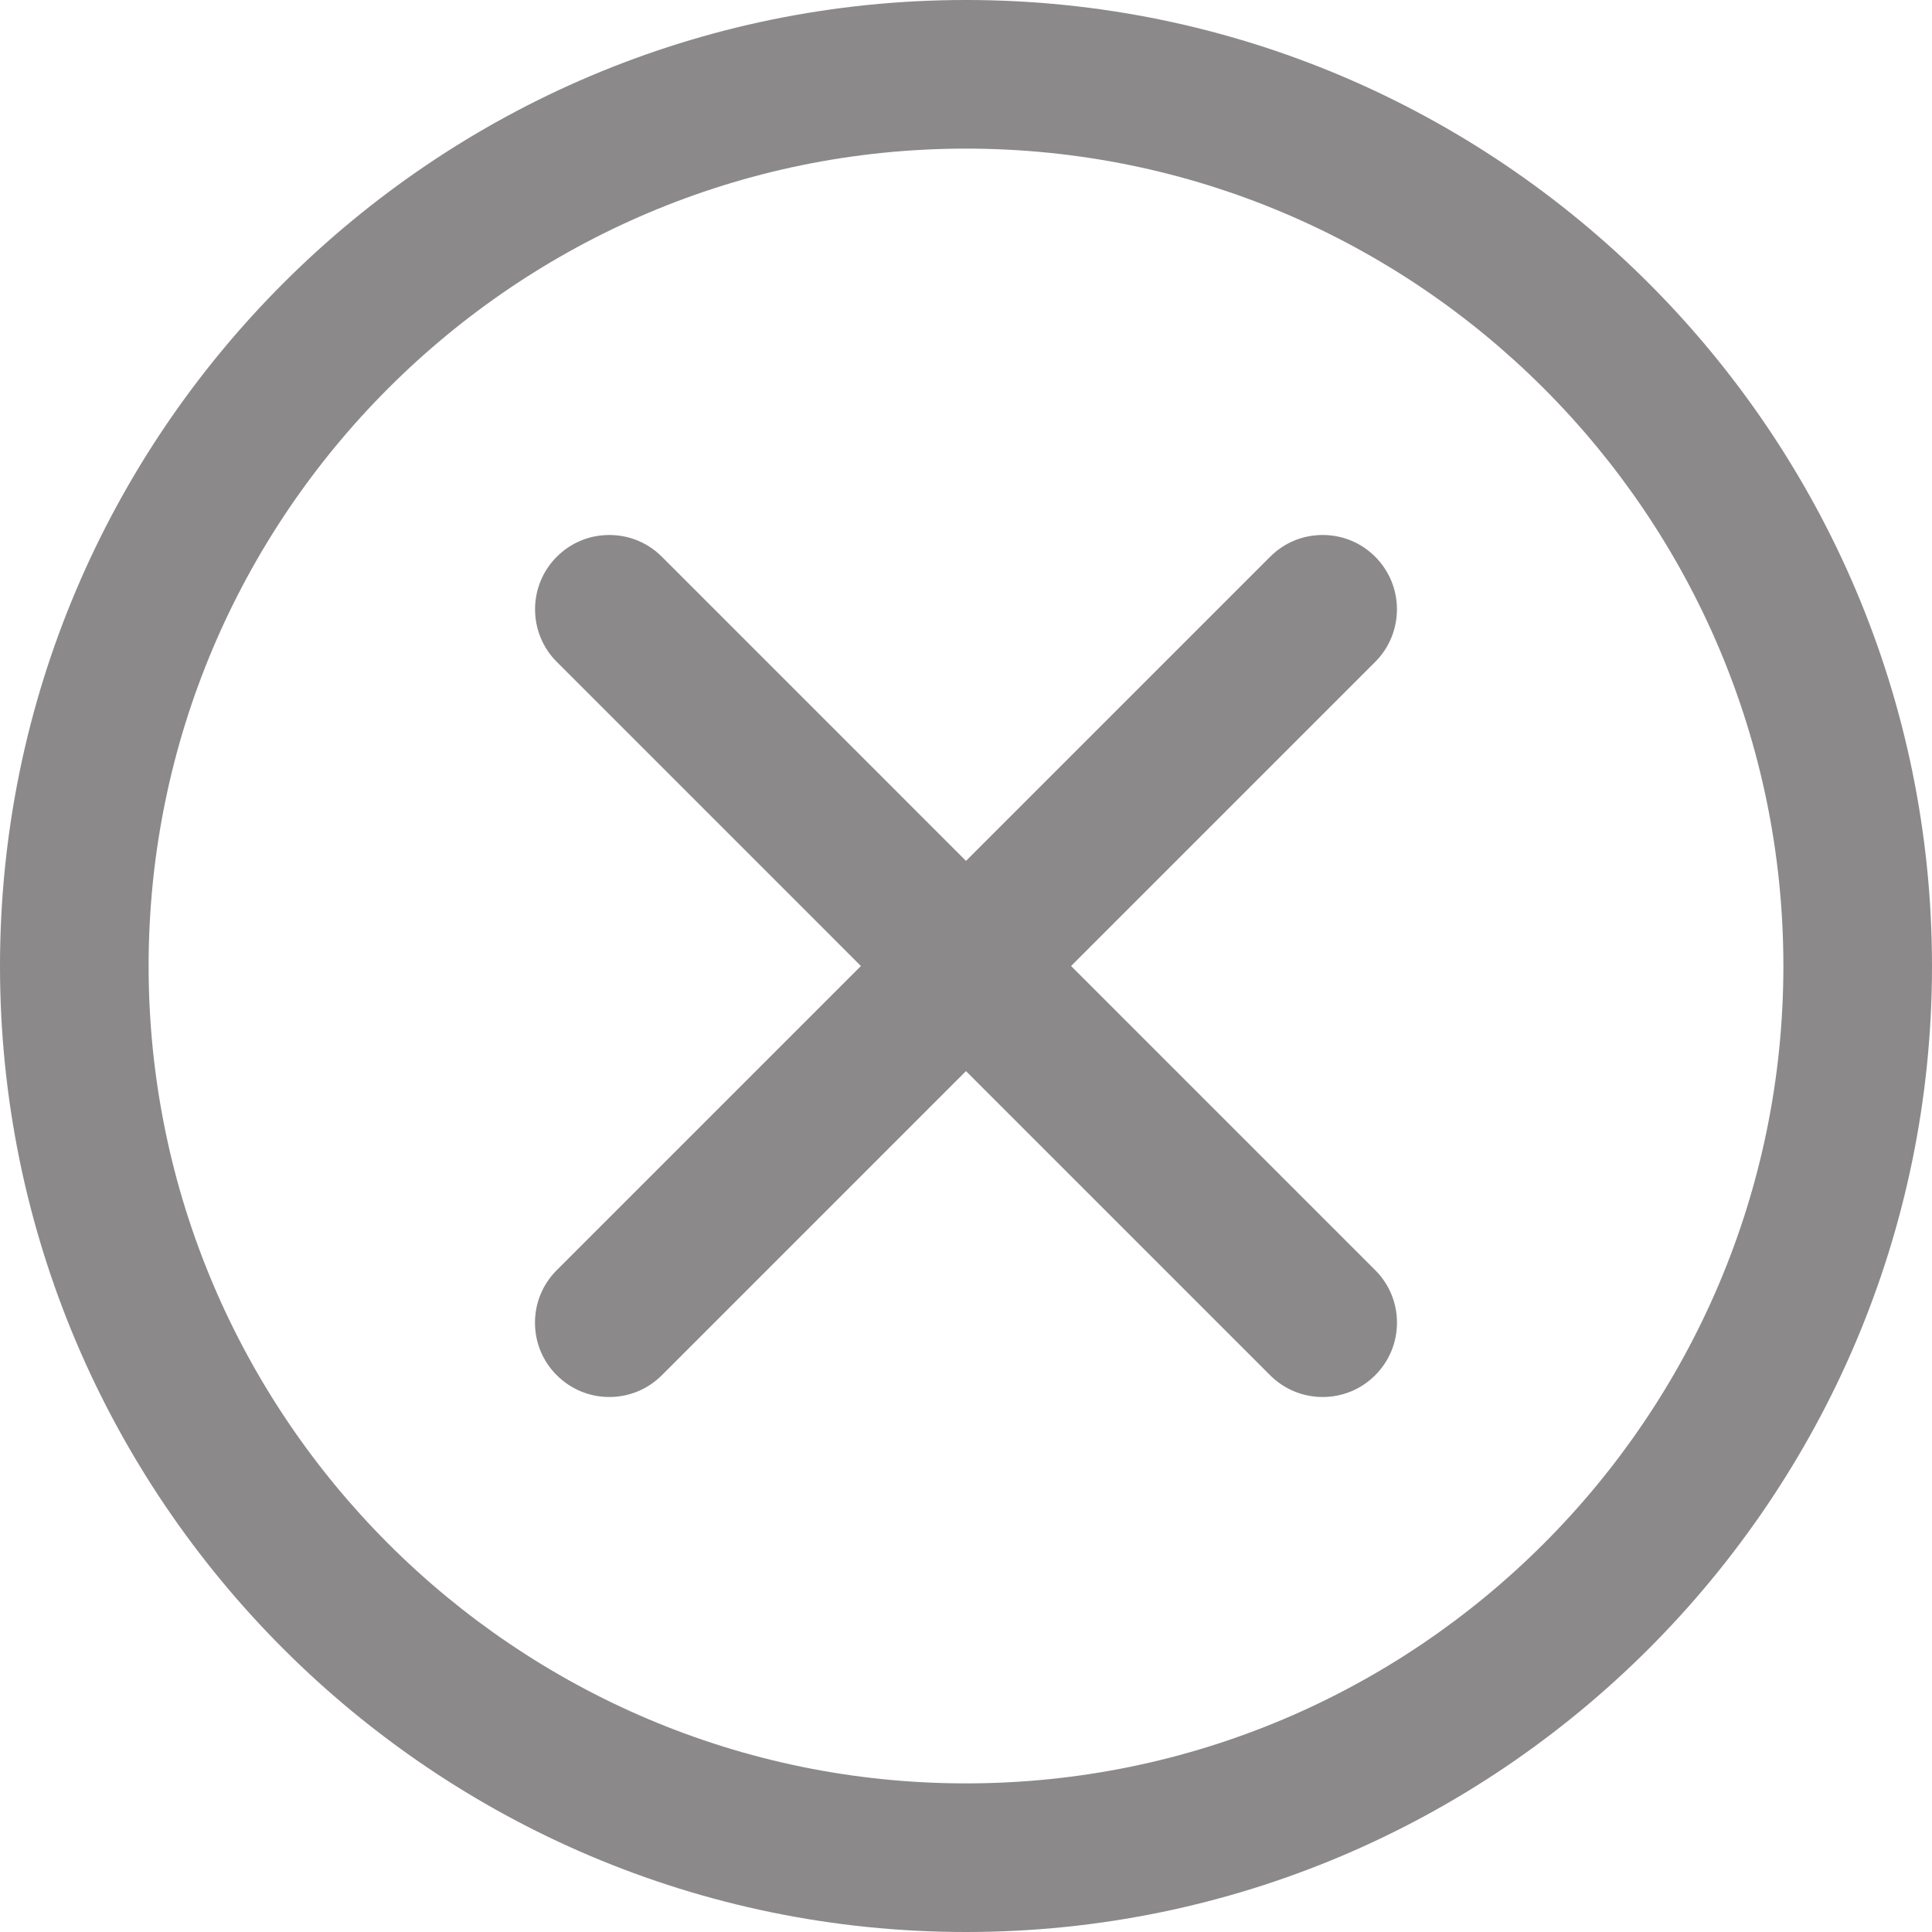
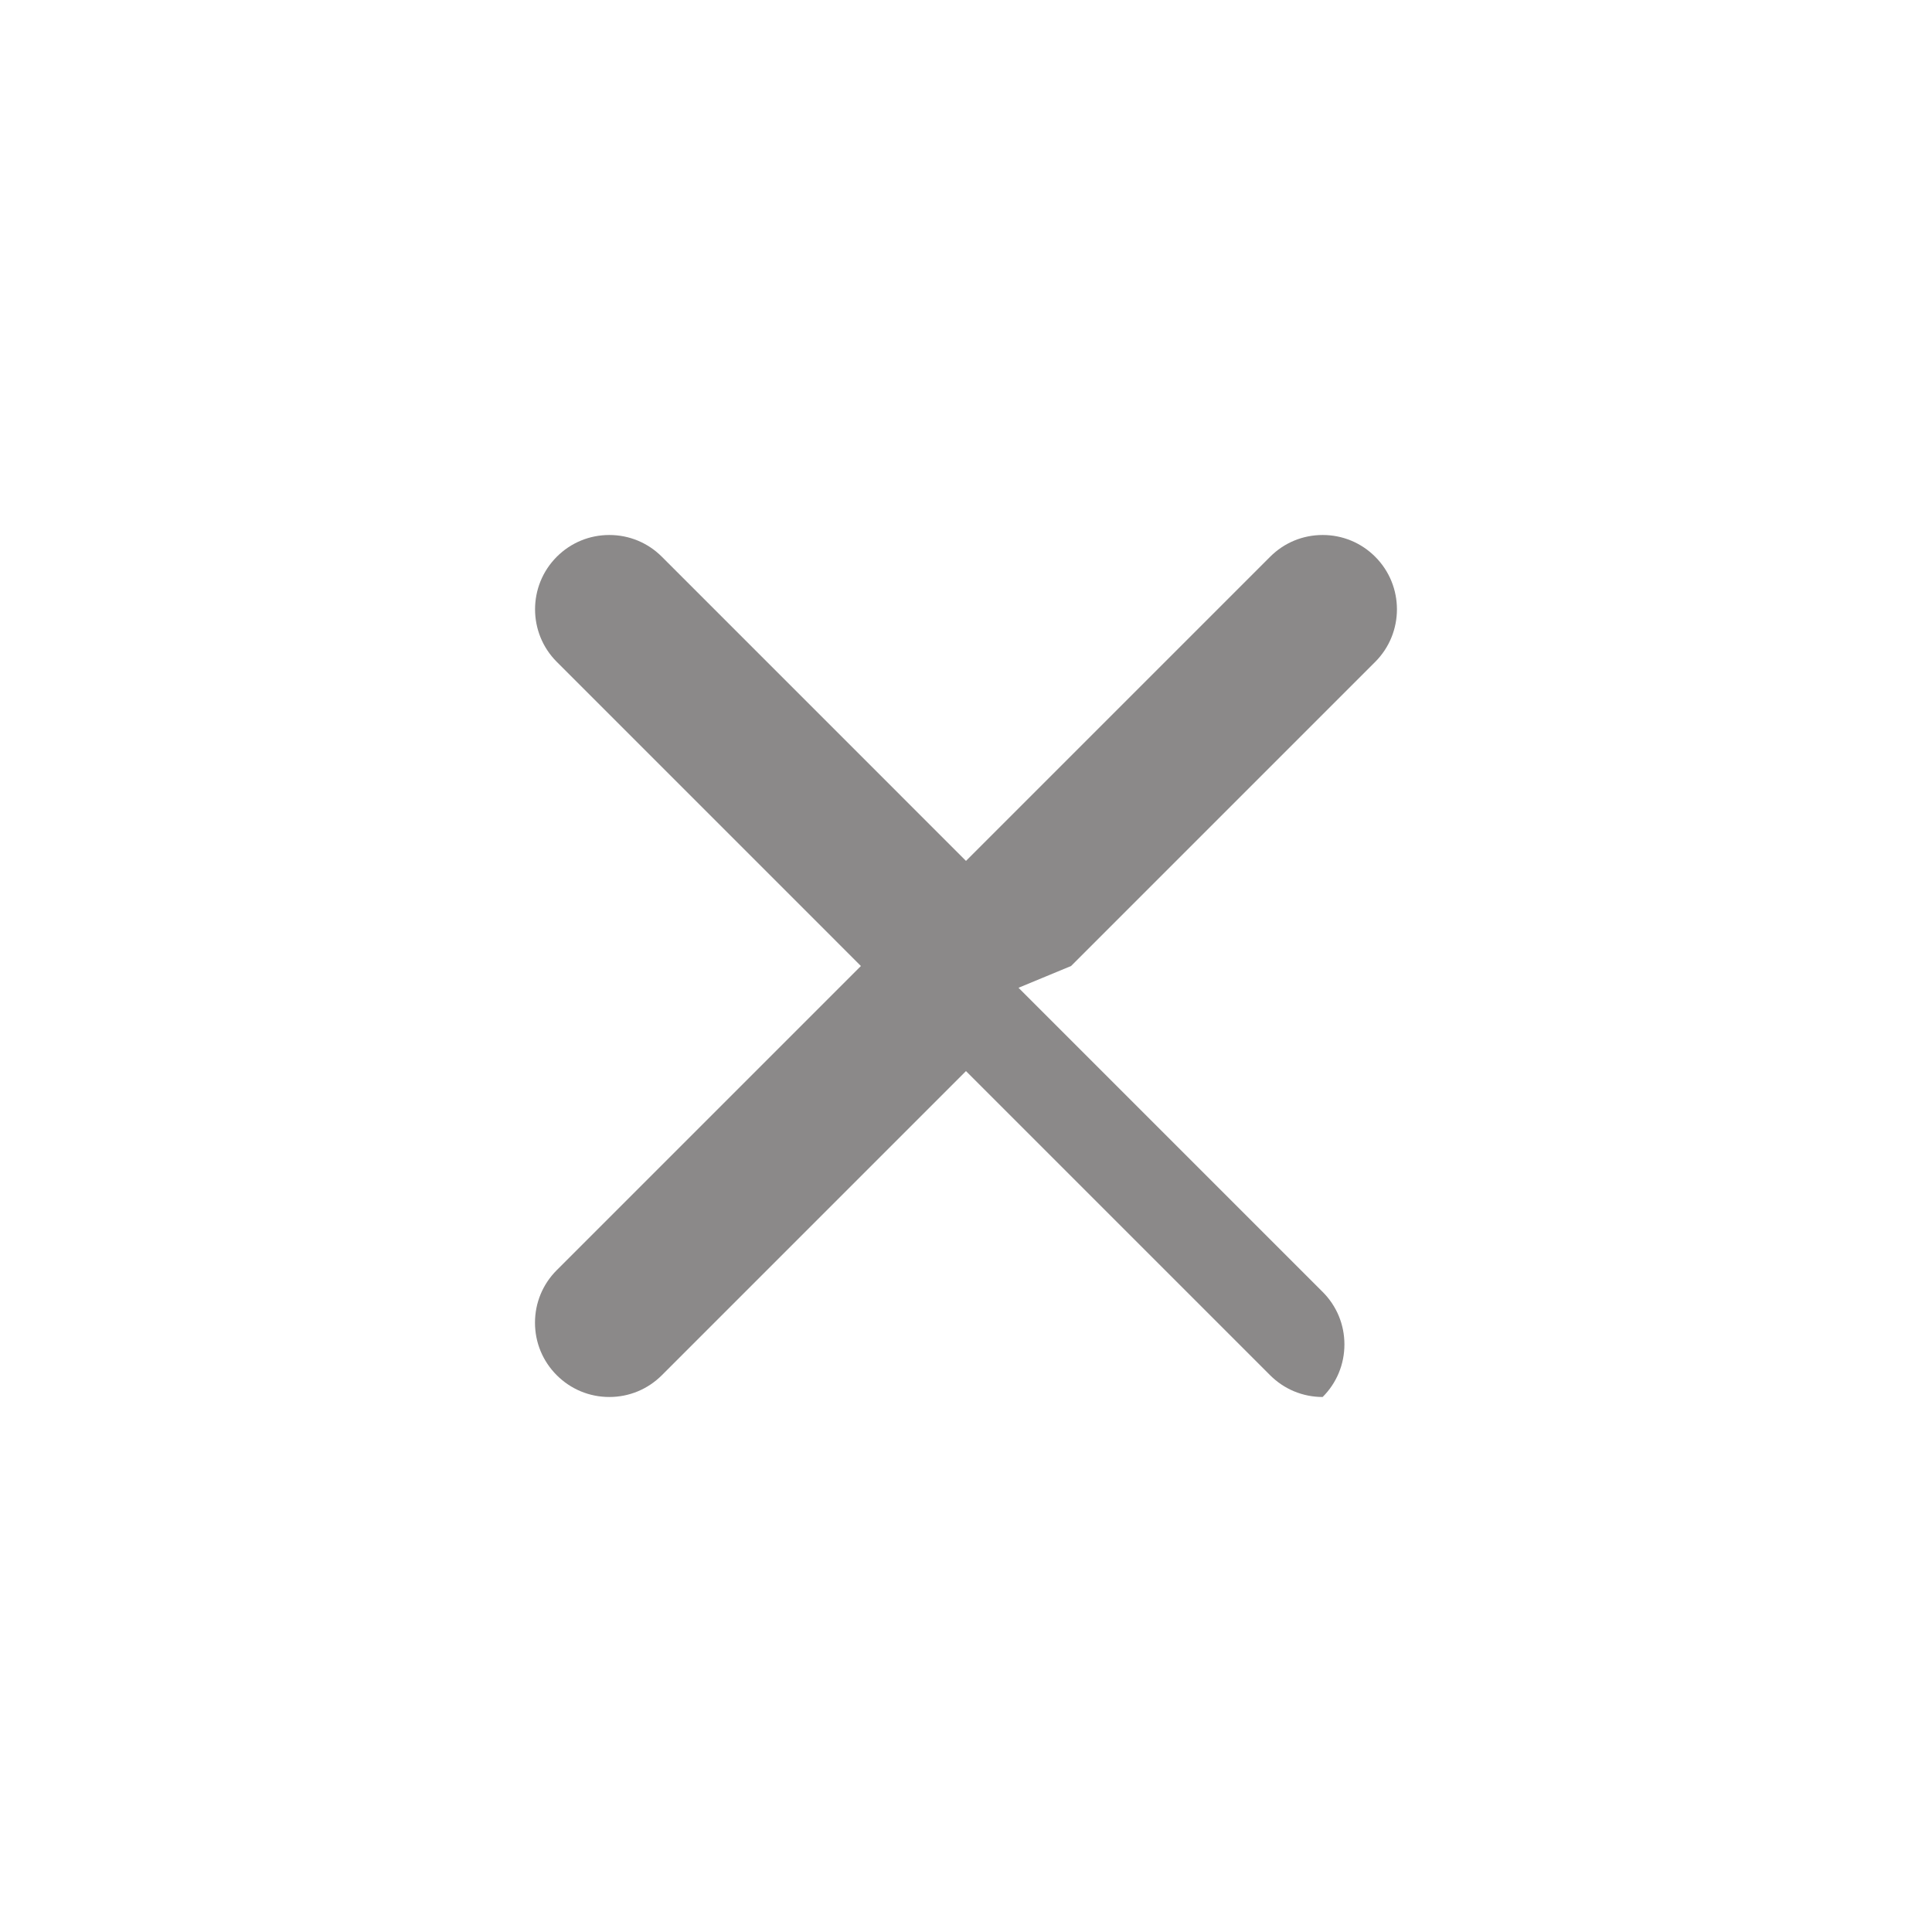
<svg xmlns="http://www.w3.org/2000/svg" id="Layer_2" viewBox="0 0 1000 1000">
  <defs>
    <style>.cls-1{fill:#8b8989;}</style>
  </defs>
  <g id="Layer_1-2">
-     <path class="cls-1" d="M554.39,500l157.41-157.41c15-15,15.01-39.41,.01-54.41-7.26-7.27-16.92-11.27-27.2-11.27s-19.94,4-27.19,11.27l-157.42,157.42-157.41-157.42c-7.26-7.27-16.92-11.27-27.2-11.27s-19.94,4-27.21,11.27c-14.98,15-14.98,39.4,0,54.39l157.42,157.43-157.42,157.42c-7.26,7.26-11.27,16.92-11.27,27.2s4,19.93,11.27,27.19c7.26,7.26,16.92,11.27,27.19,11.27s19.92-4,27.21-11.27l157.41-157.42,157.42,157.42c7.26,7.26,16.92,11.27,27.19,11.27s19.96-4,27.2-11.27c7.26-7.26,11.27-16.92,11.27-27.2s-4-19.93-11.27-27.19l-157.42-157.42Z" />
-     <path class="cls-1" d="M500,0C224.3,0,0,224.3,0,500s224.3,500,500,500,500-224.3,500-500S775.7,0,500,0Zm0,923.08c-233.29,0-423.08-189.79-423.08-423.08S266.71,76.92,500,76.92s423.08,189.79,423.08,423.08-189.79,423.08-423.08,423.08Z" />
+     <path class="cls-1" d="M554.39,500l157.41-157.41c15-15,15.01-39.41,.01-54.41-7.26-7.27-16.92-11.27-27.2-11.27s-19.94,4-27.19,11.27l-157.42,157.42-157.41-157.42c-7.26-7.27-16.92-11.27-27.2-11.27s-19.94,4-27.21,11.27c-14.98,15-14.98,39.4,0,54.39l157.42,157.43-157.42,157.42c-7.26,7.26-11.27,16.92-11.27,27.2s4,19.93,11.27,27.19c7.26,7.26,16.92,11.27,27.19,11.27s19.92-4,27.21-11.27l157.41-157.42,157.42,157.42c7.26,7.26,16.92,11.27,27.19,11.27c7.26-7.26,11.27-16.92,11.27-27.2s-4-19.93-11.27-27.19l-157.42-157.42Z" />
  </g>
</svg>